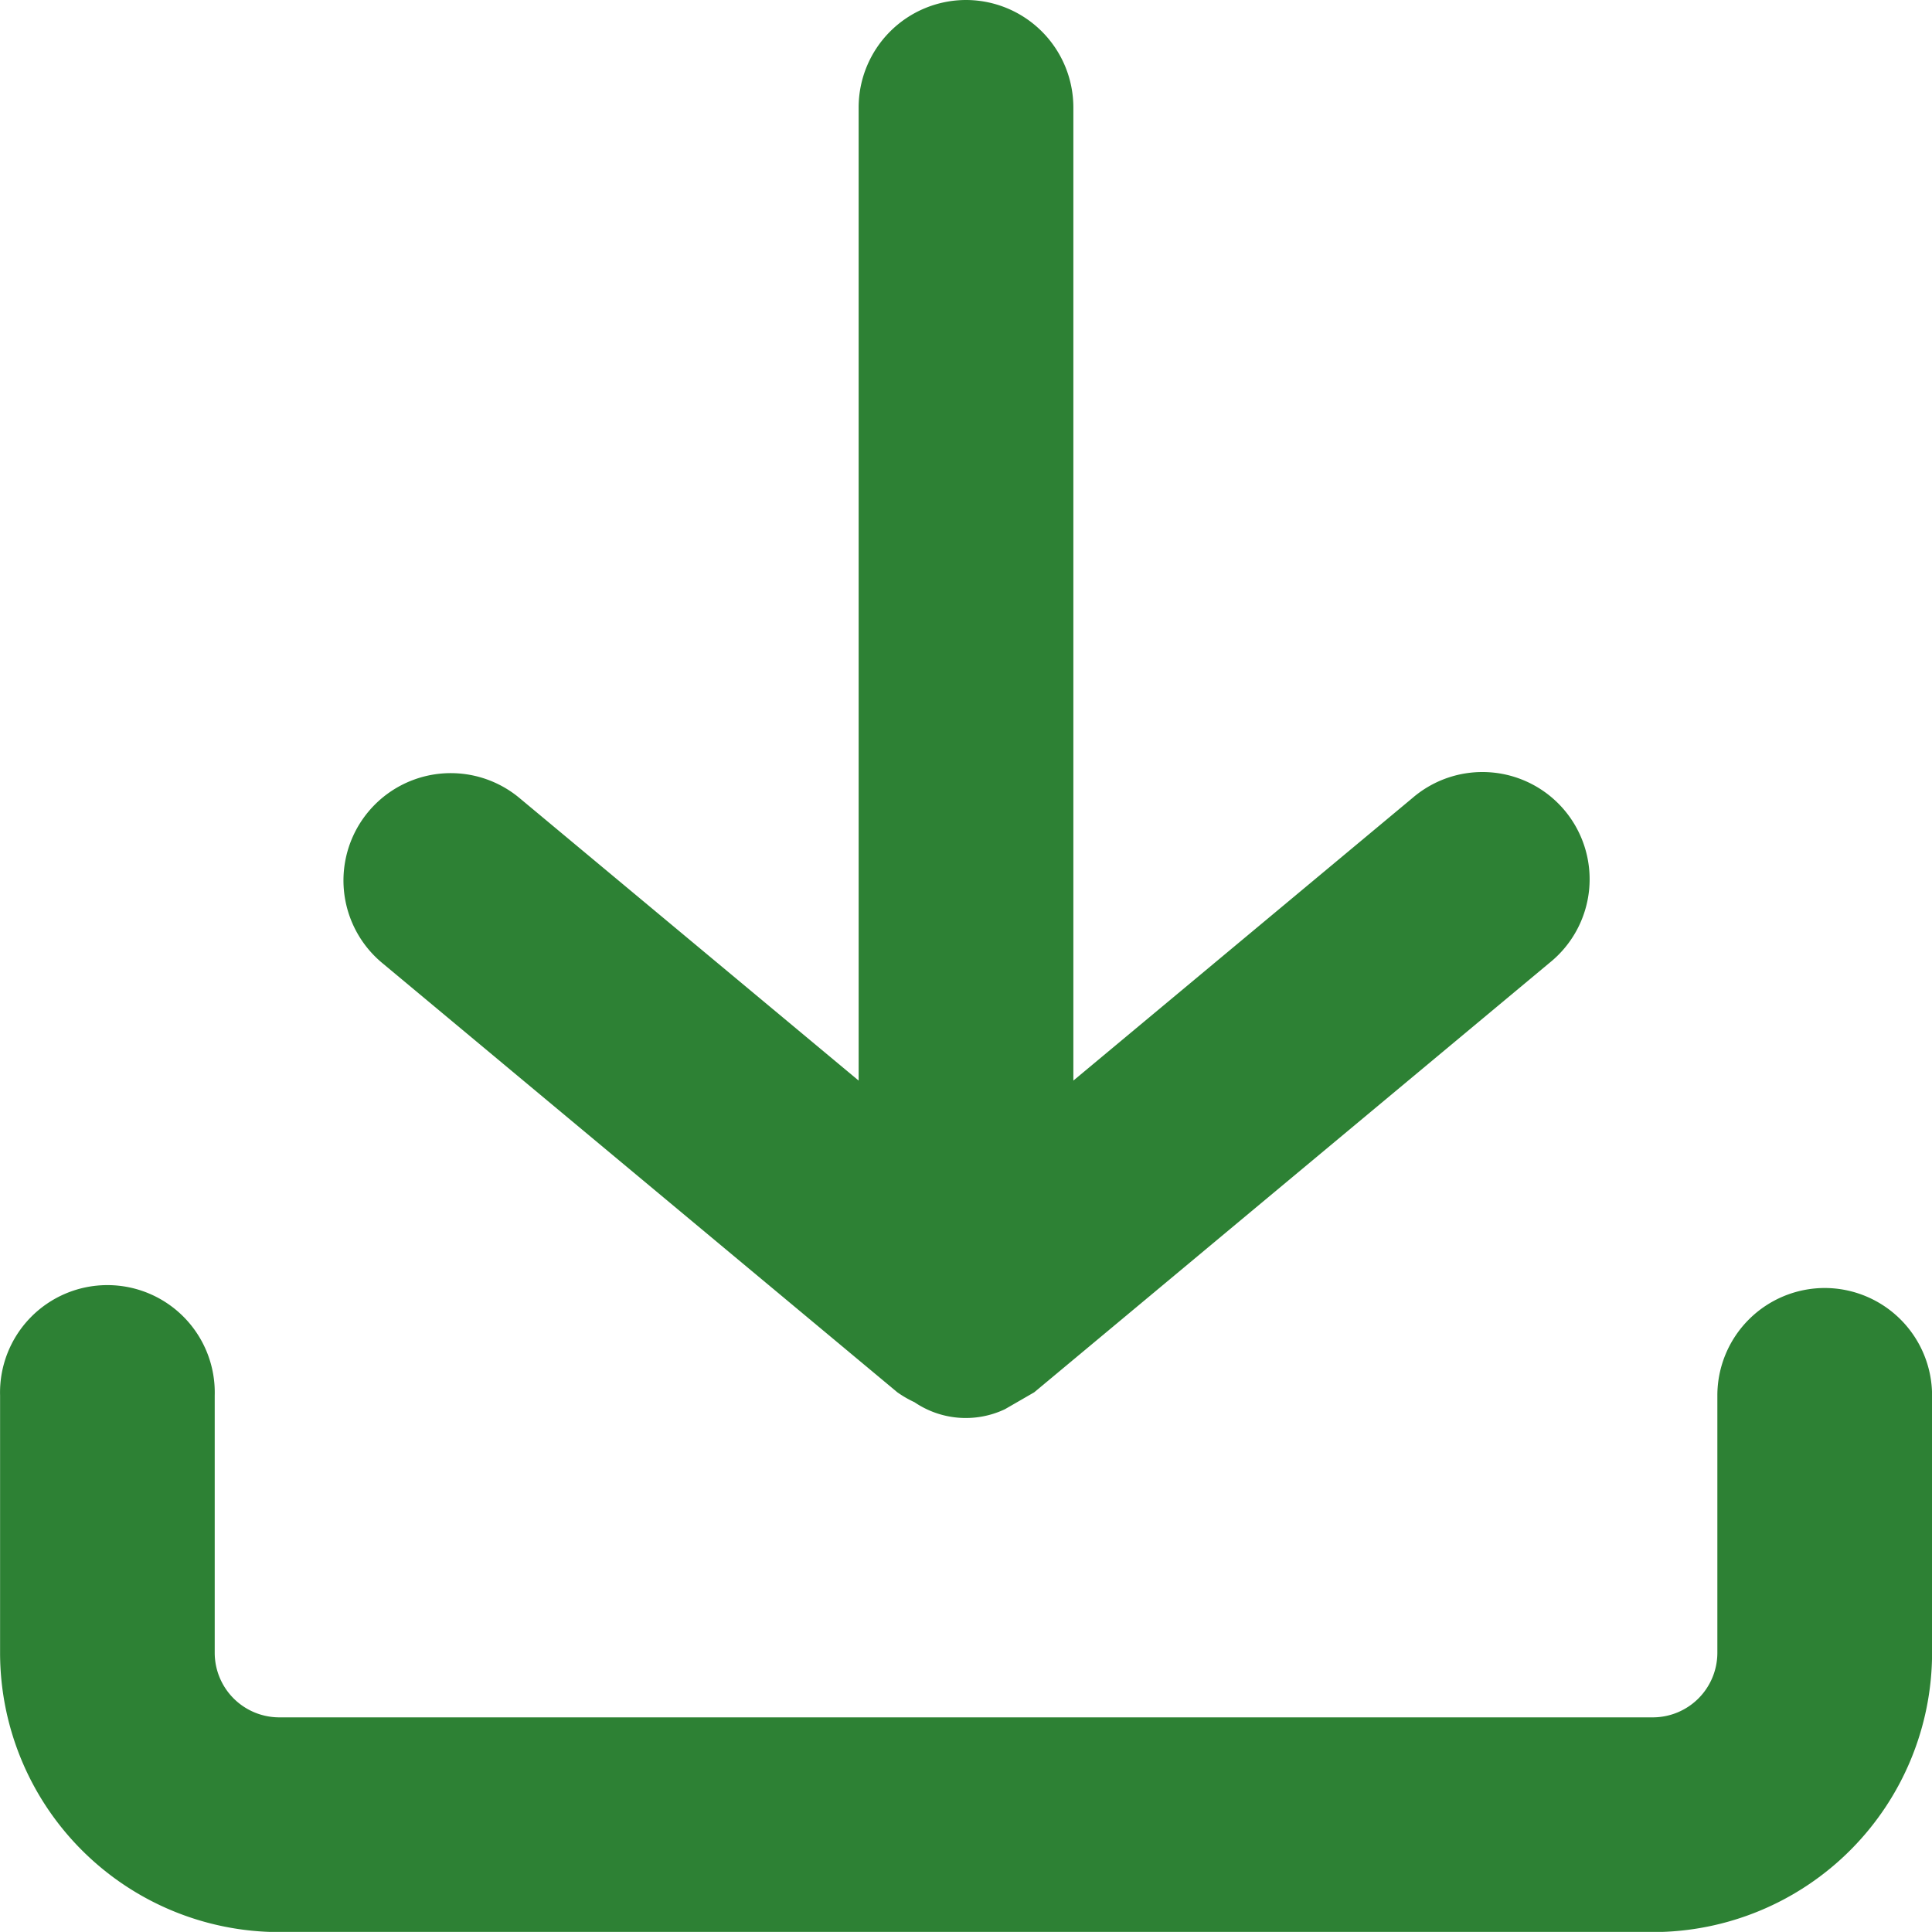
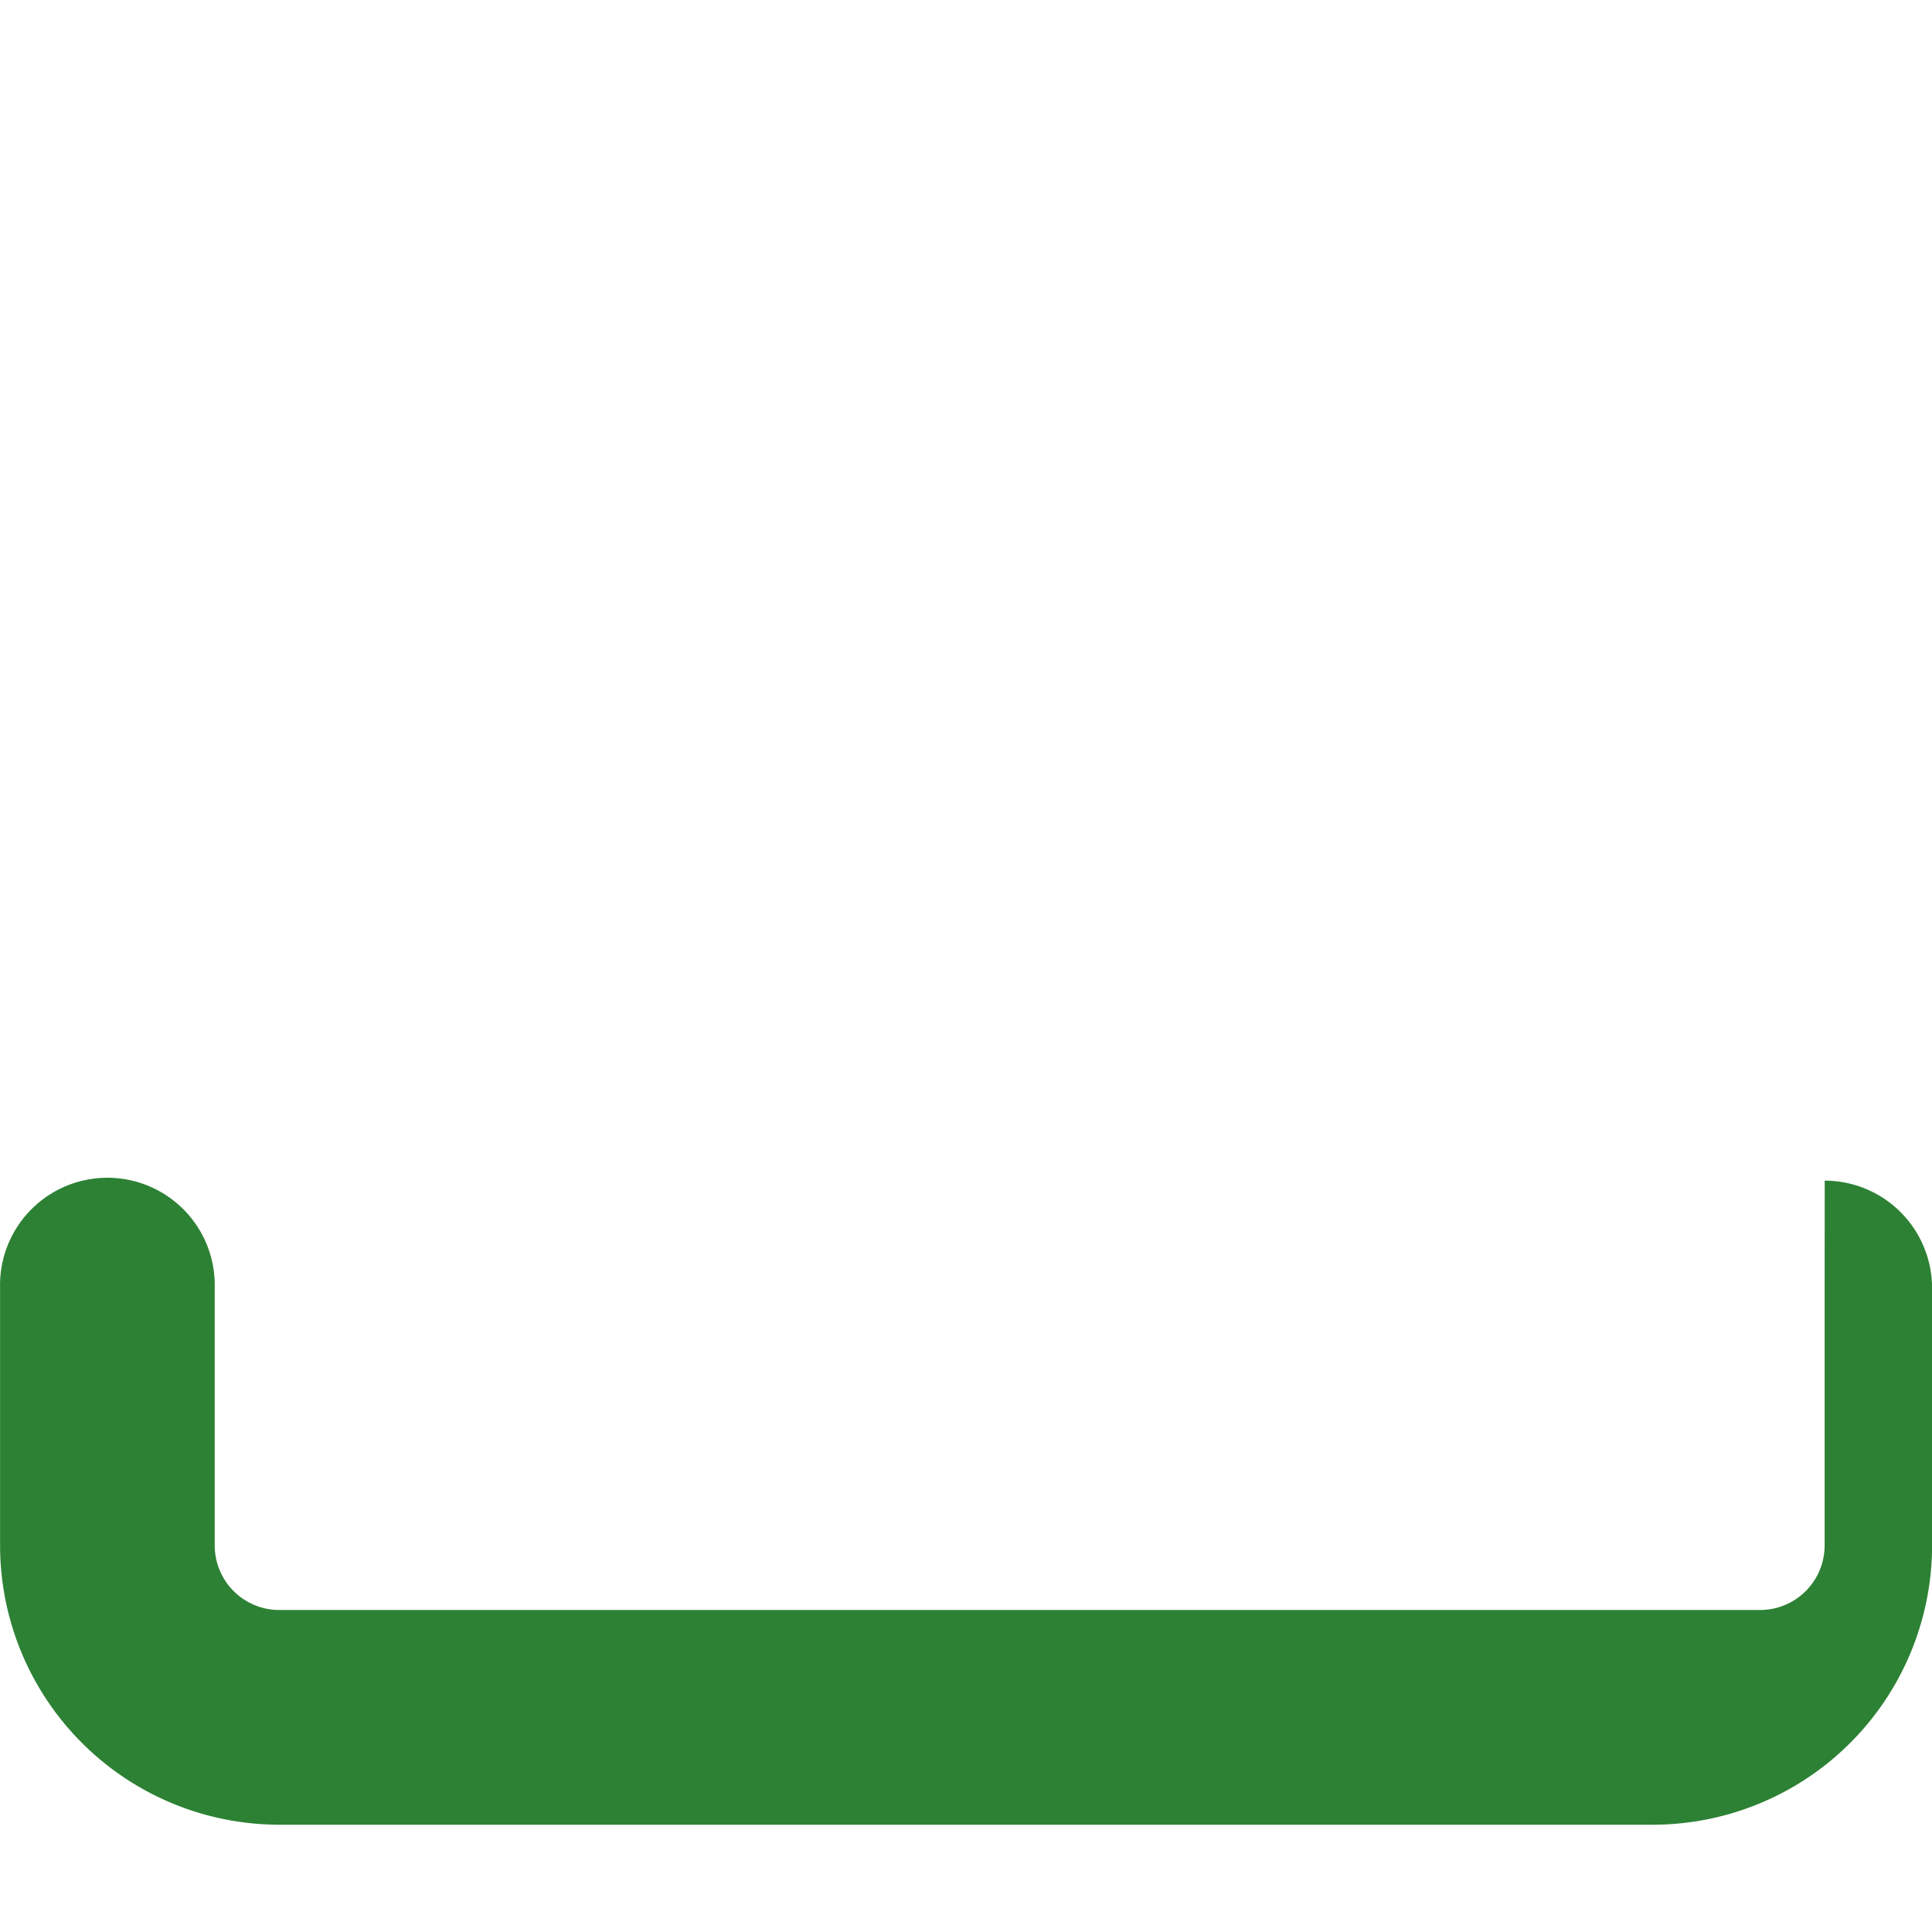
<svg xmlns="http://www.w3.org/2000/svg" width="24.852" height="24.851" viewBox="0 0 24.852 24.851">
  <g id="noun-download-5060491" transform="translate(-87.495 -17.5)">
-     <path id="Path_20398" data-name="Path 20398" d="M110.966,367.5a1.383,1.383,0,0,0-1.38,1.381v3.314a.831.831,0,0,1-.828.828H91.085a.831.831,0,0,1-.828-.828v-3.314a1.381,1.381,0,1,0-2.761,0v3.314a3.594,3.594,0,0,0,3.59,3.59h17.672a3.594,3.594,0,0,0,3.59-3.59v-3.314a1.383,1.383,0,0,0-1.381-1.381Z" transform="translate(0 -333.432)" fill="#2d8134" />
-     <path id="Path_20399" data-name="Path 20399" d="M188.859,17.5a1.383,1.383,0,0,0-1.381,1.381V31.4l-4.363-3.635a1.38,1.38,0,0,0-1.767,2.121l6.627,5.523a1.407,1.407,0,0,0,.221.128,1.175,1.175,0,0,0,1.164.09,133.731,133.731,0,0,0,.376-.217l6.627-5.523a1.379,1.379,0,1,0-1.761-2.122L190.24,31.4V18.881a1.383,1.383,0,0,0-1.381-1.381Z" transform="translate(-88.938)" fill="#2d8134" />
+     <path id="Path_20398" data-name="Path 20398" d="M110.966,367.5v3.314a.831.831,0,0,1-.828.828H91.085a.831.831,0,0,1-.828-.828v-3.314a1.381,1.381,0,1,0-2.761,0v3.314a3.594,3.594,0,0,0,3.59,3.59h17.672a3.594,3.594,0,0,0,3.59-3.59v-3.314a1.383,1.383,0,0,0-1.381-1.381Z" transform="translate(0 -333.432)" fill="#2d8134" />
  </g>
</svg>